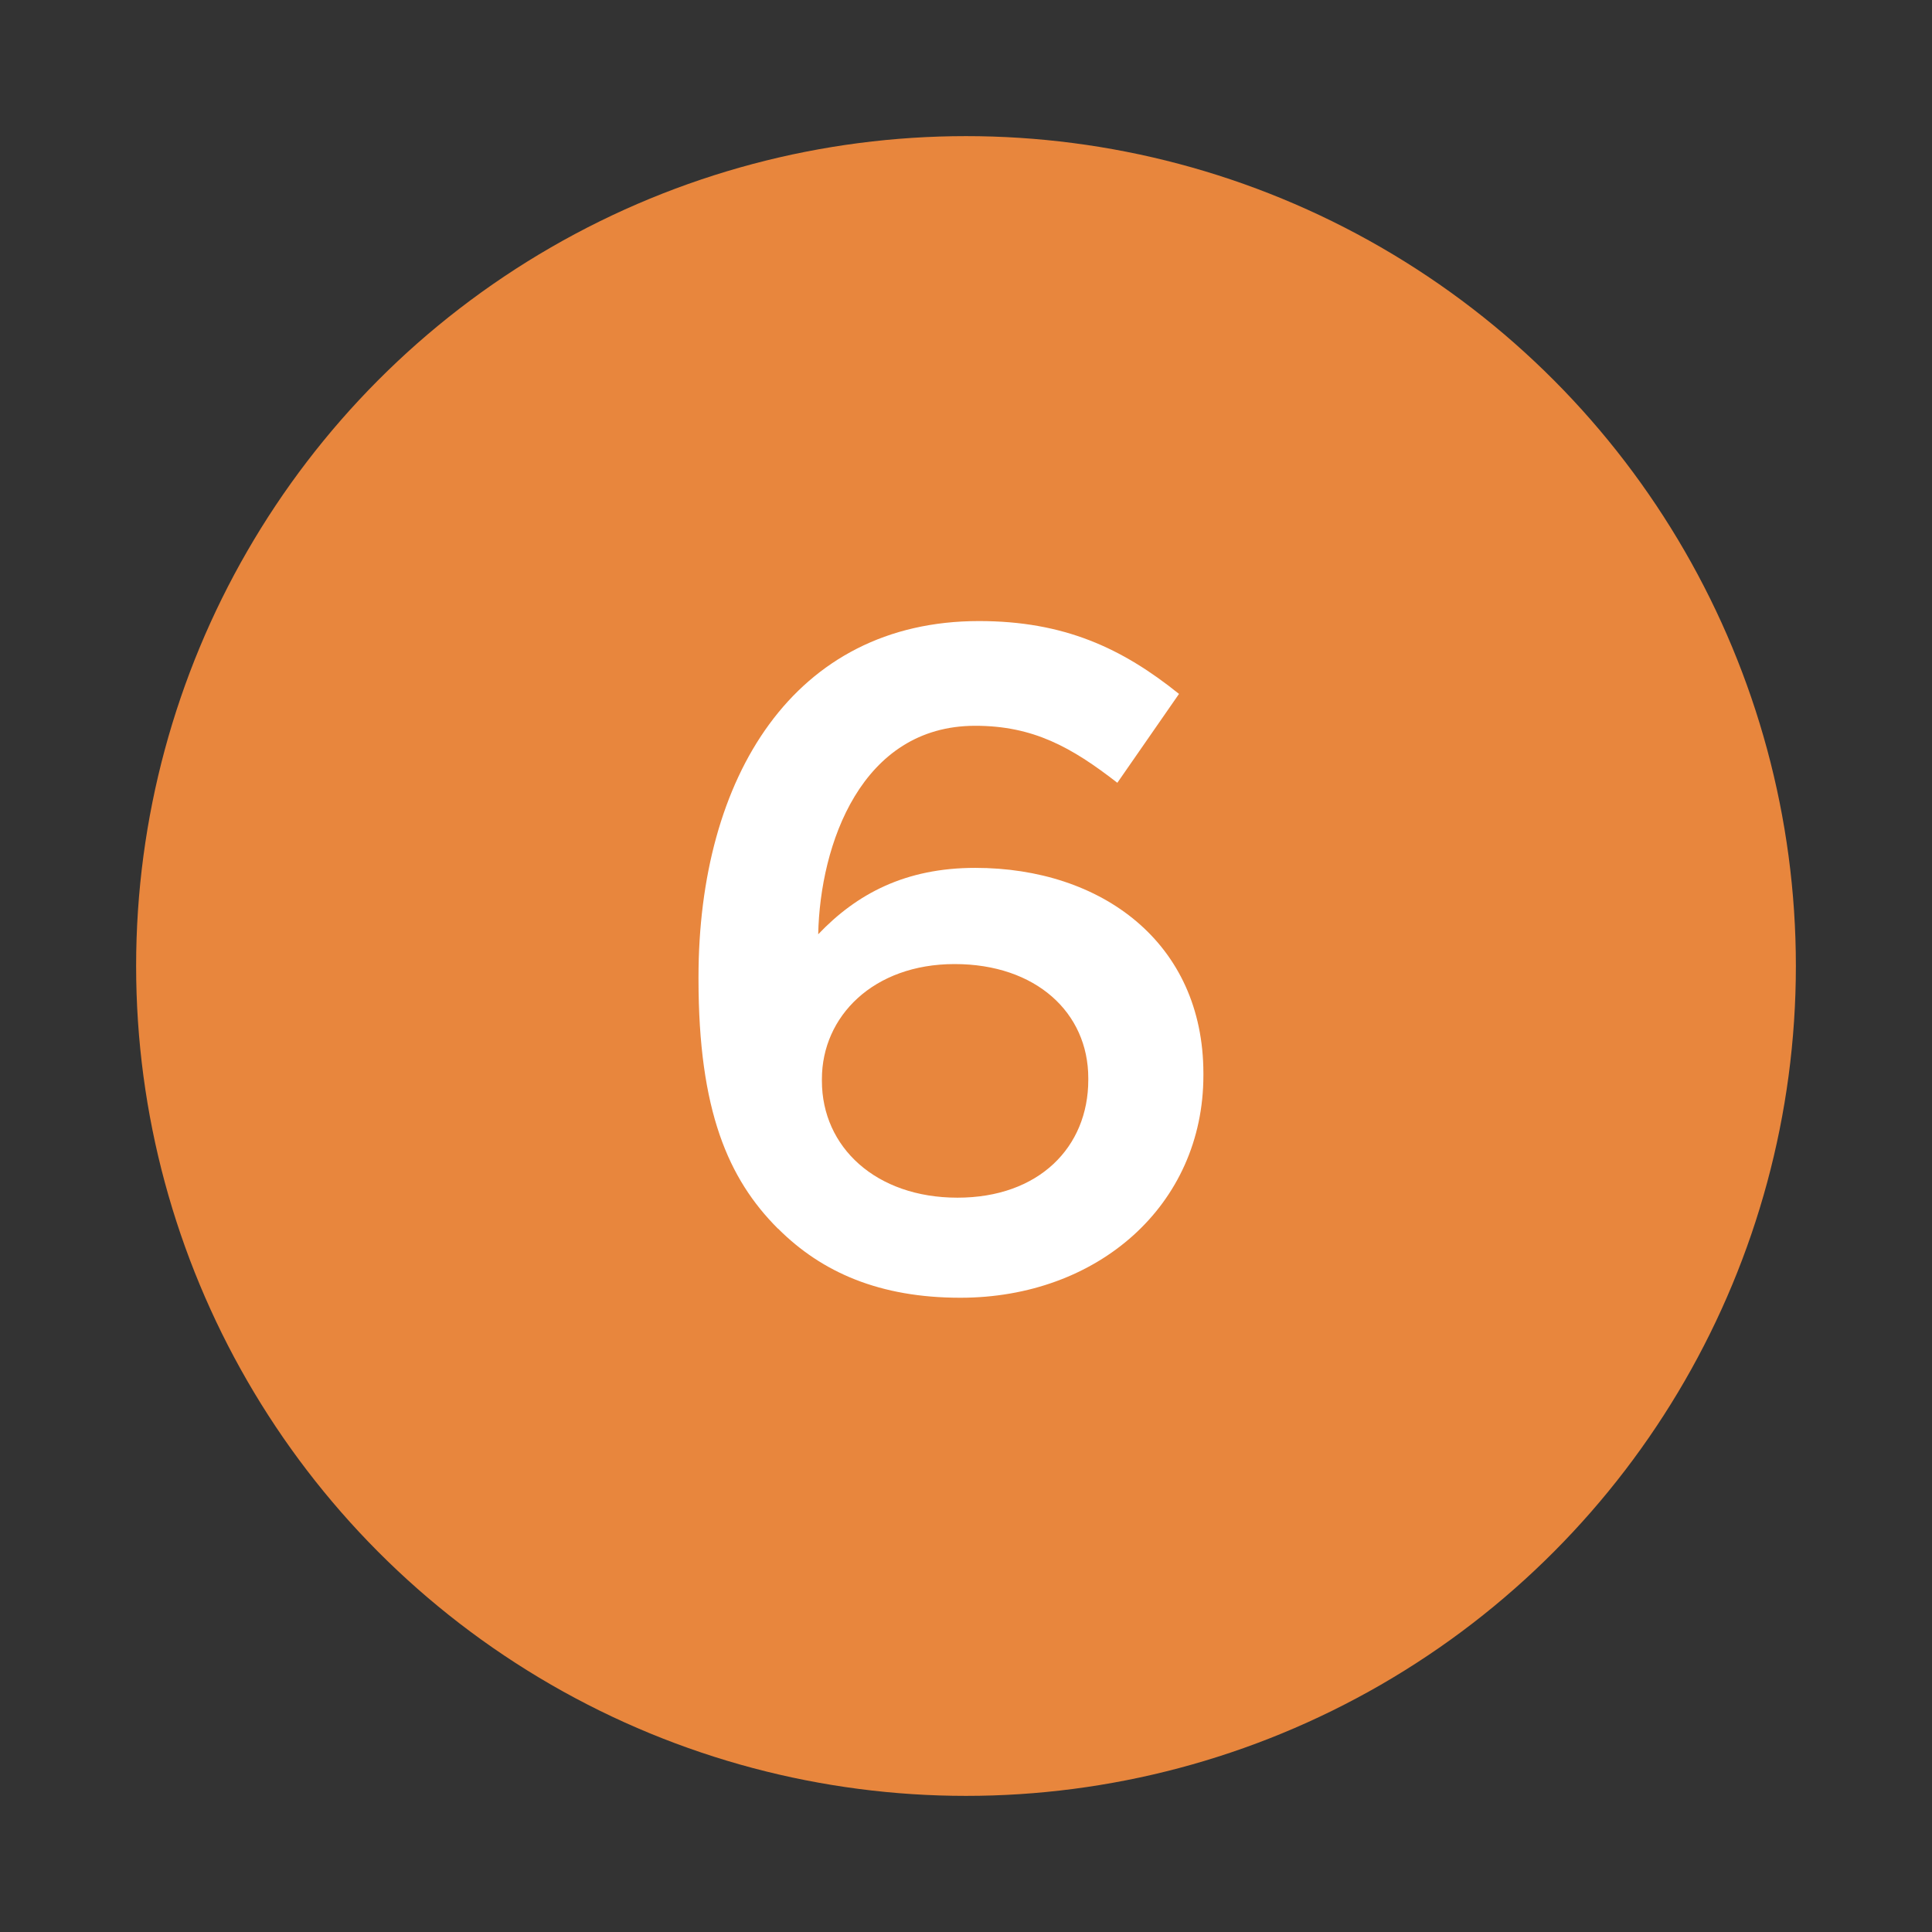
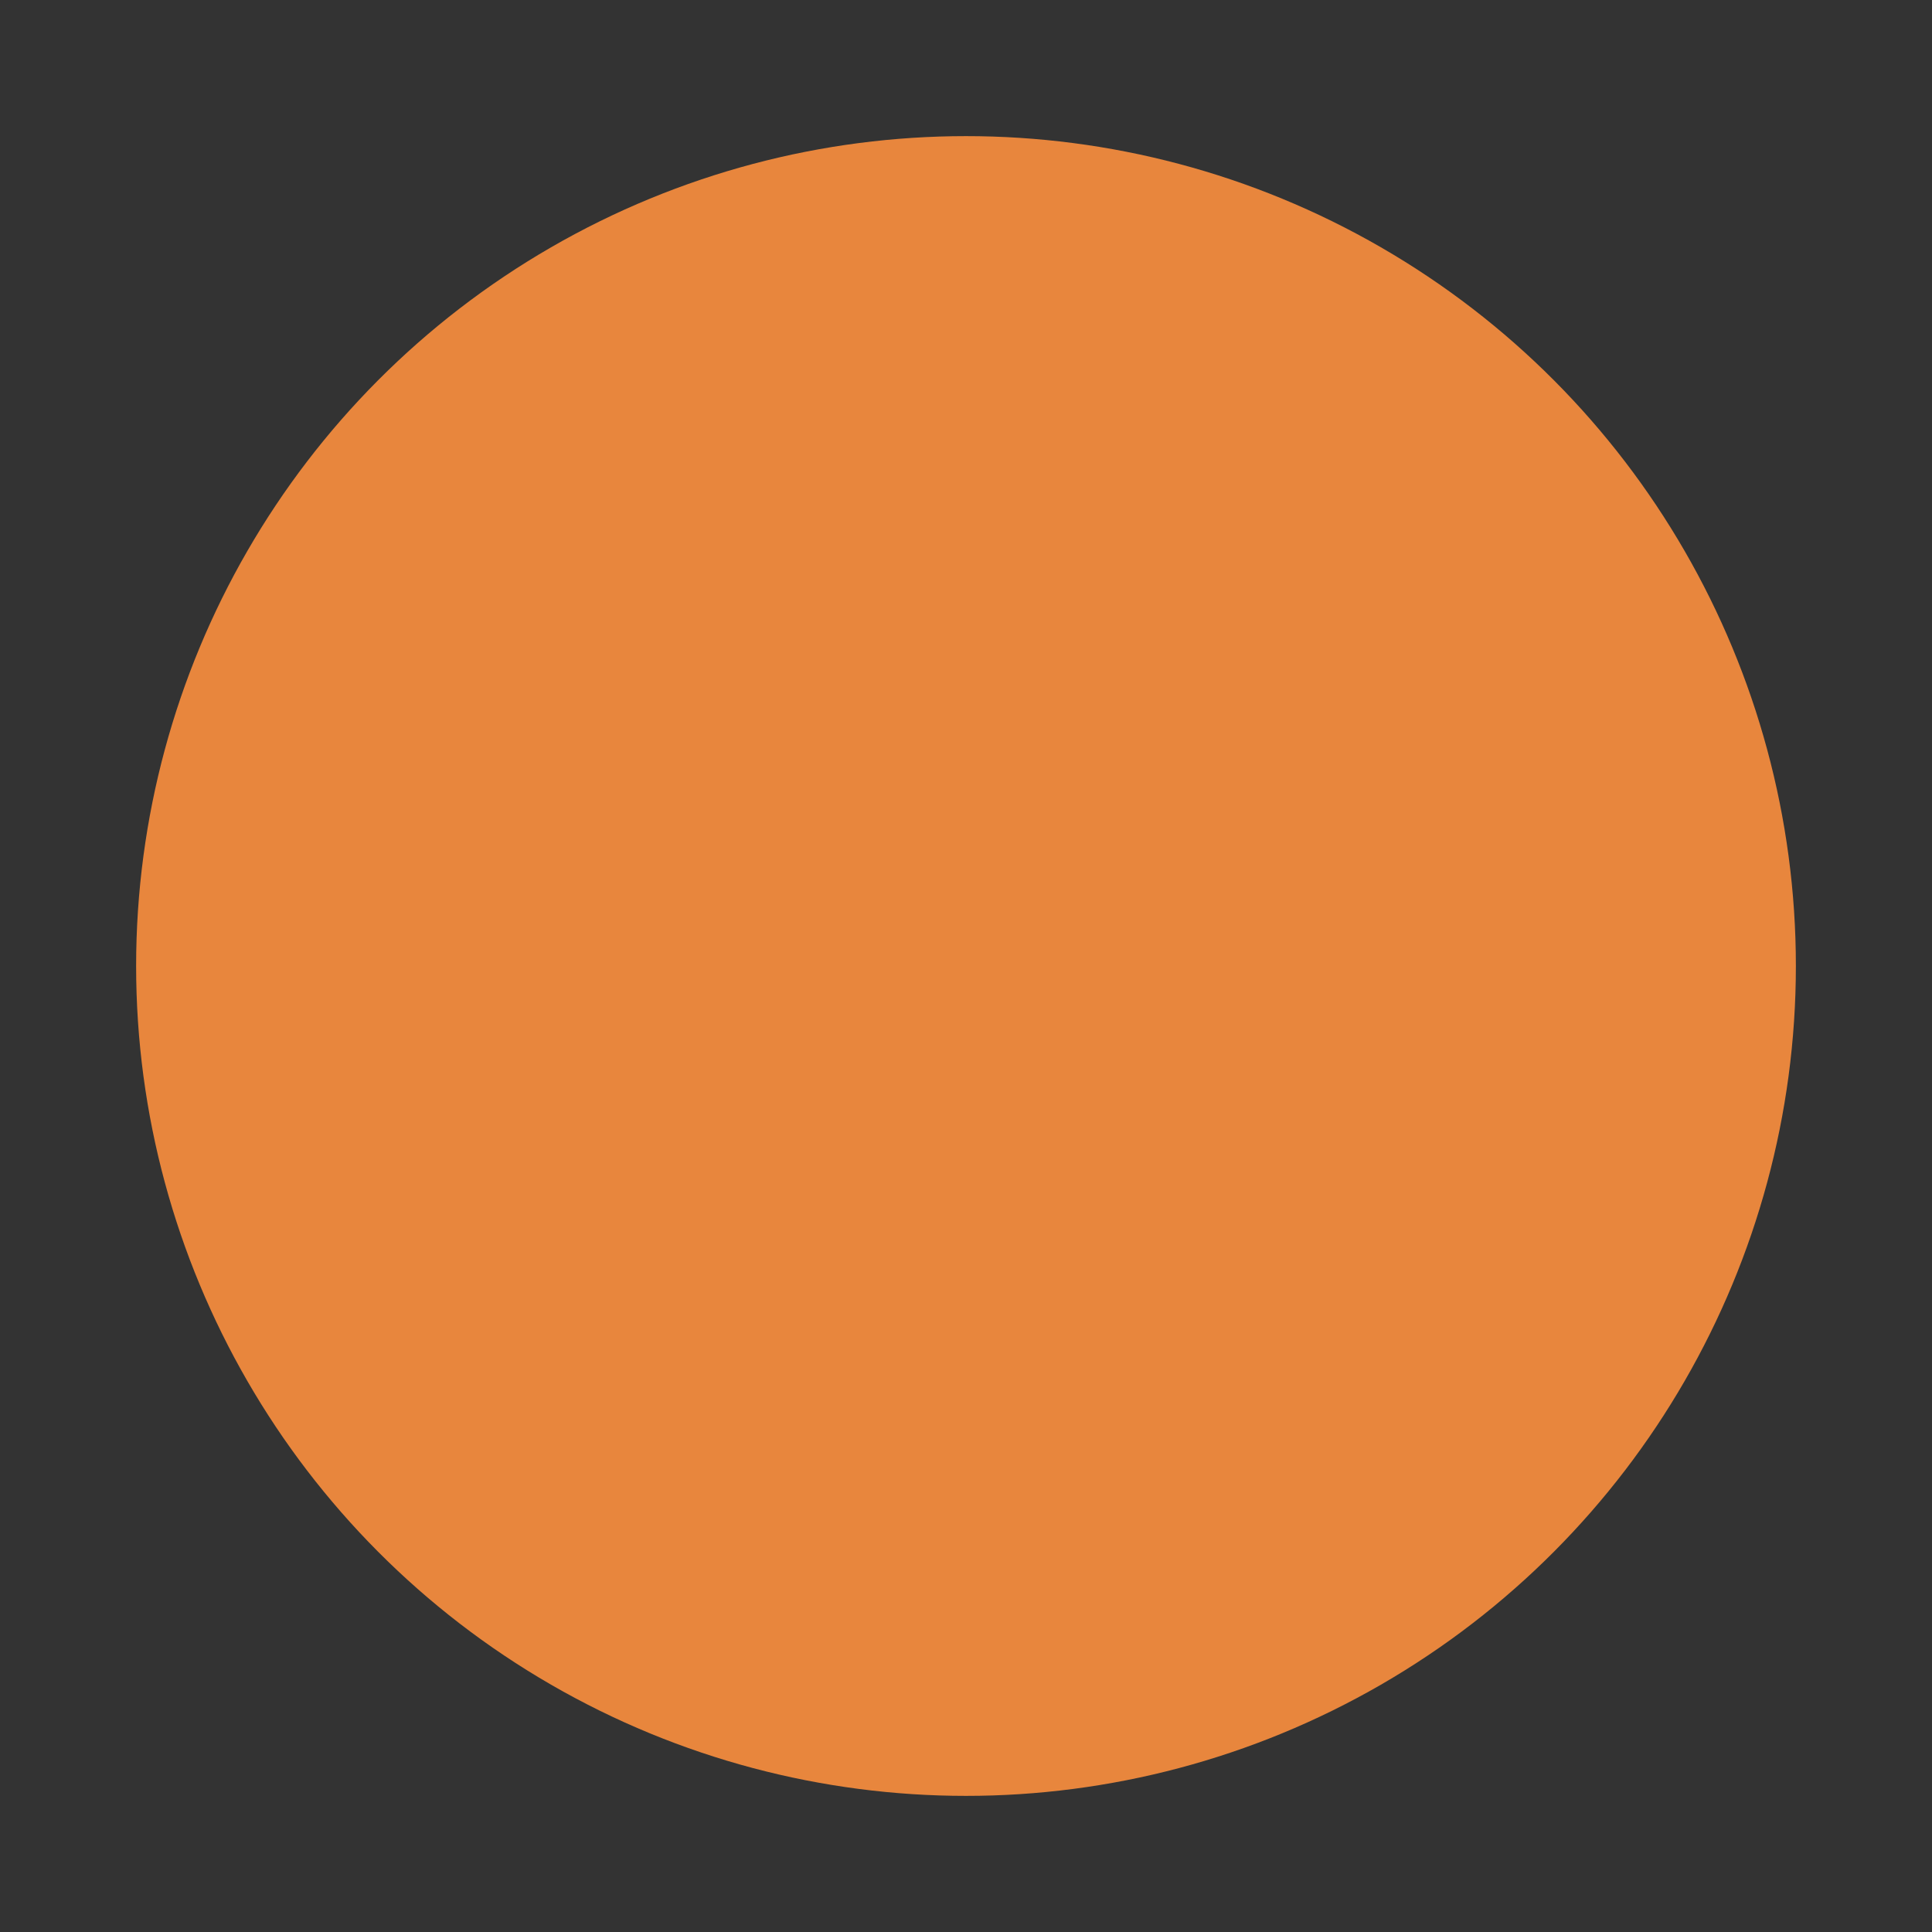
<svg xmlns="http://www.w3.org/2000/svg" id="uuid-2ea1529d-2e33-4829-bf44-367e586724cf" viewBox="0 0 240 240">
  <rect x="0" y="0" width="240" height="240" fill="#333333" stroke="none" />
  <defs>
    <style>.uuid-f520bff6-173e-440a-b204-913e52adde53{fill:#e8863d;}.uuid-e40e47cd-2975-4ee5-ad99-85d88ea3354c{fill:#fff;}</style>
  </defs>
  <circle class="uuid-f520bff6-173e-440a-b204-913e52adde53" cx="120" cy="120" r="103.09" />
-   <path class="uuid-e40e47cd-2975-4ee5-ad99-85d88ea3354c" d="m96.64,152.63c-6.16-6.16-9.87-14.63-9.87-31.01v-.23c0-24.85,11.85-44.24,34.84-44.24,10.57,0,17.77,3.36,24.85,9.05l-7.66,11.04c-5.69-4.42-10.45-7.08-17.65-7.08-14.17,0-19.28,14.75-19.51,25.9,4.76-5,10.8-8.25,19.51-8.25,15.68,0,28.34,9.28,28.34,25.54v.23c0,16.14-13.12,27.63-30.19,27.63-9.99,0-17.19-3.13-22.64-8.58Zm38.55-18.47v-.23c0-8.13-6.5-14.17-16.6-14.17s-16.49,6.5-16.49,14.28v.23c0,8.25,6.73,14.51,16.84,14.51s16.25-6.27,16.25-14.63Z" />
</svg>